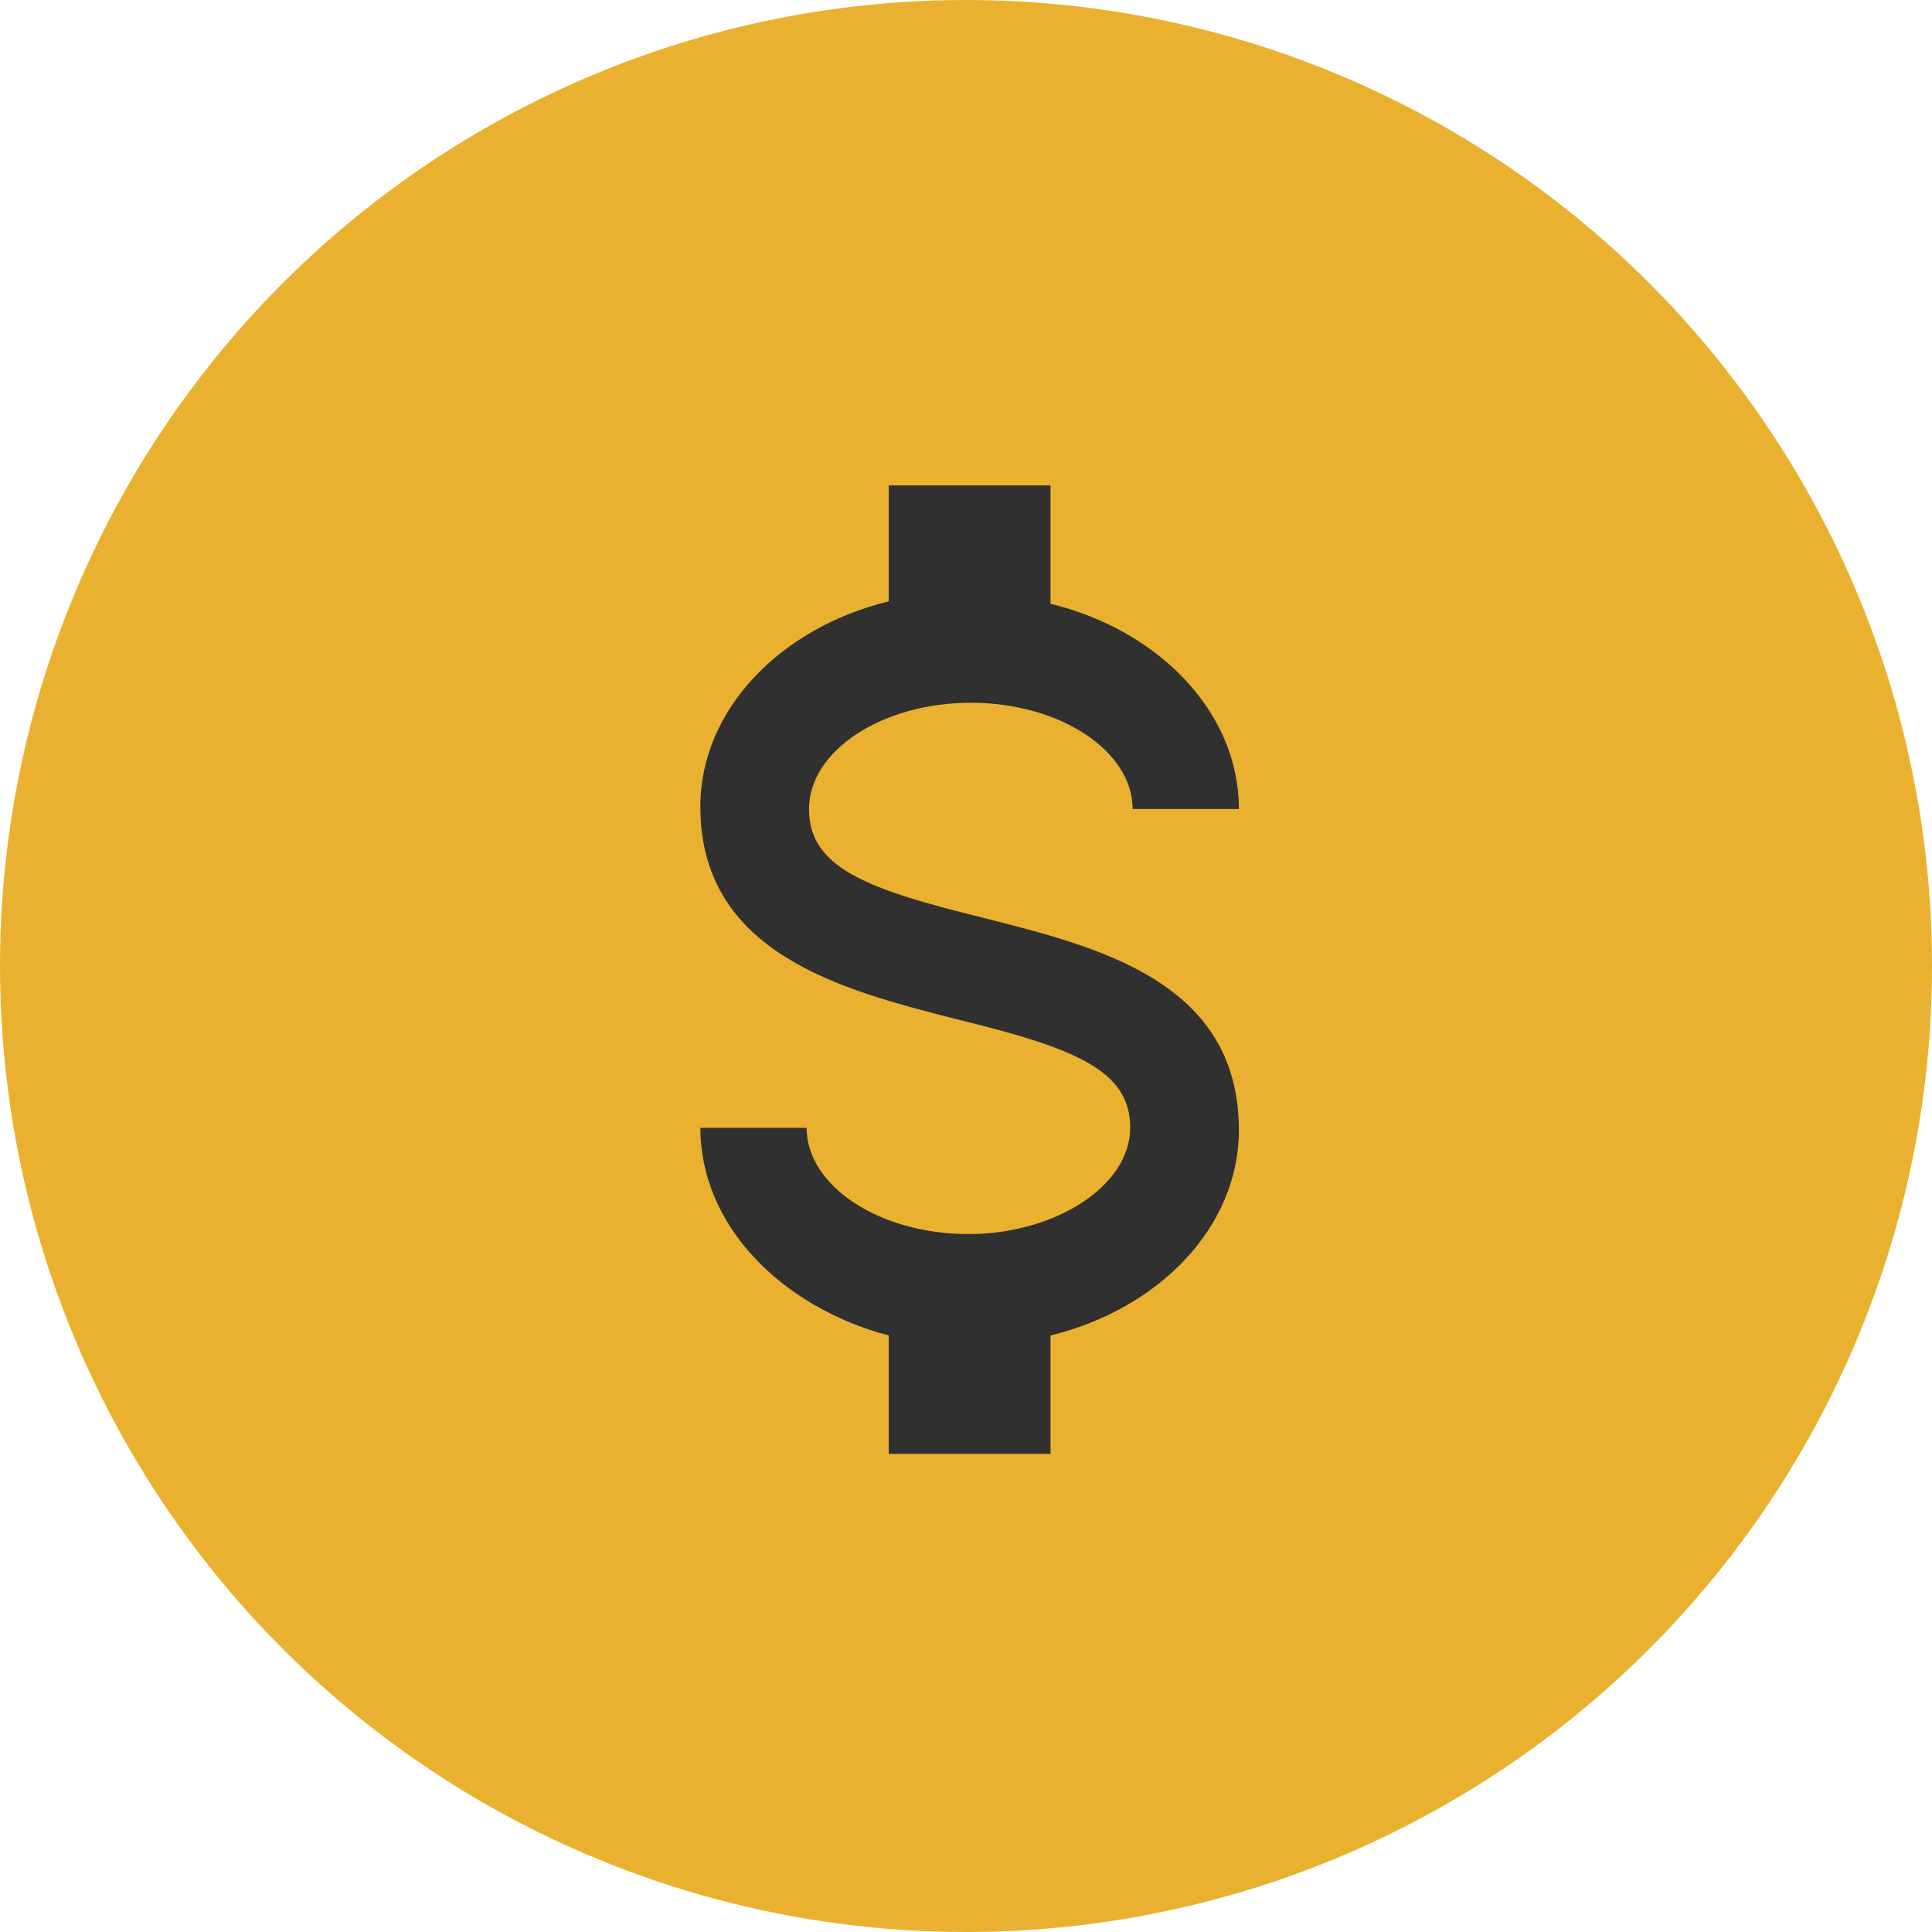
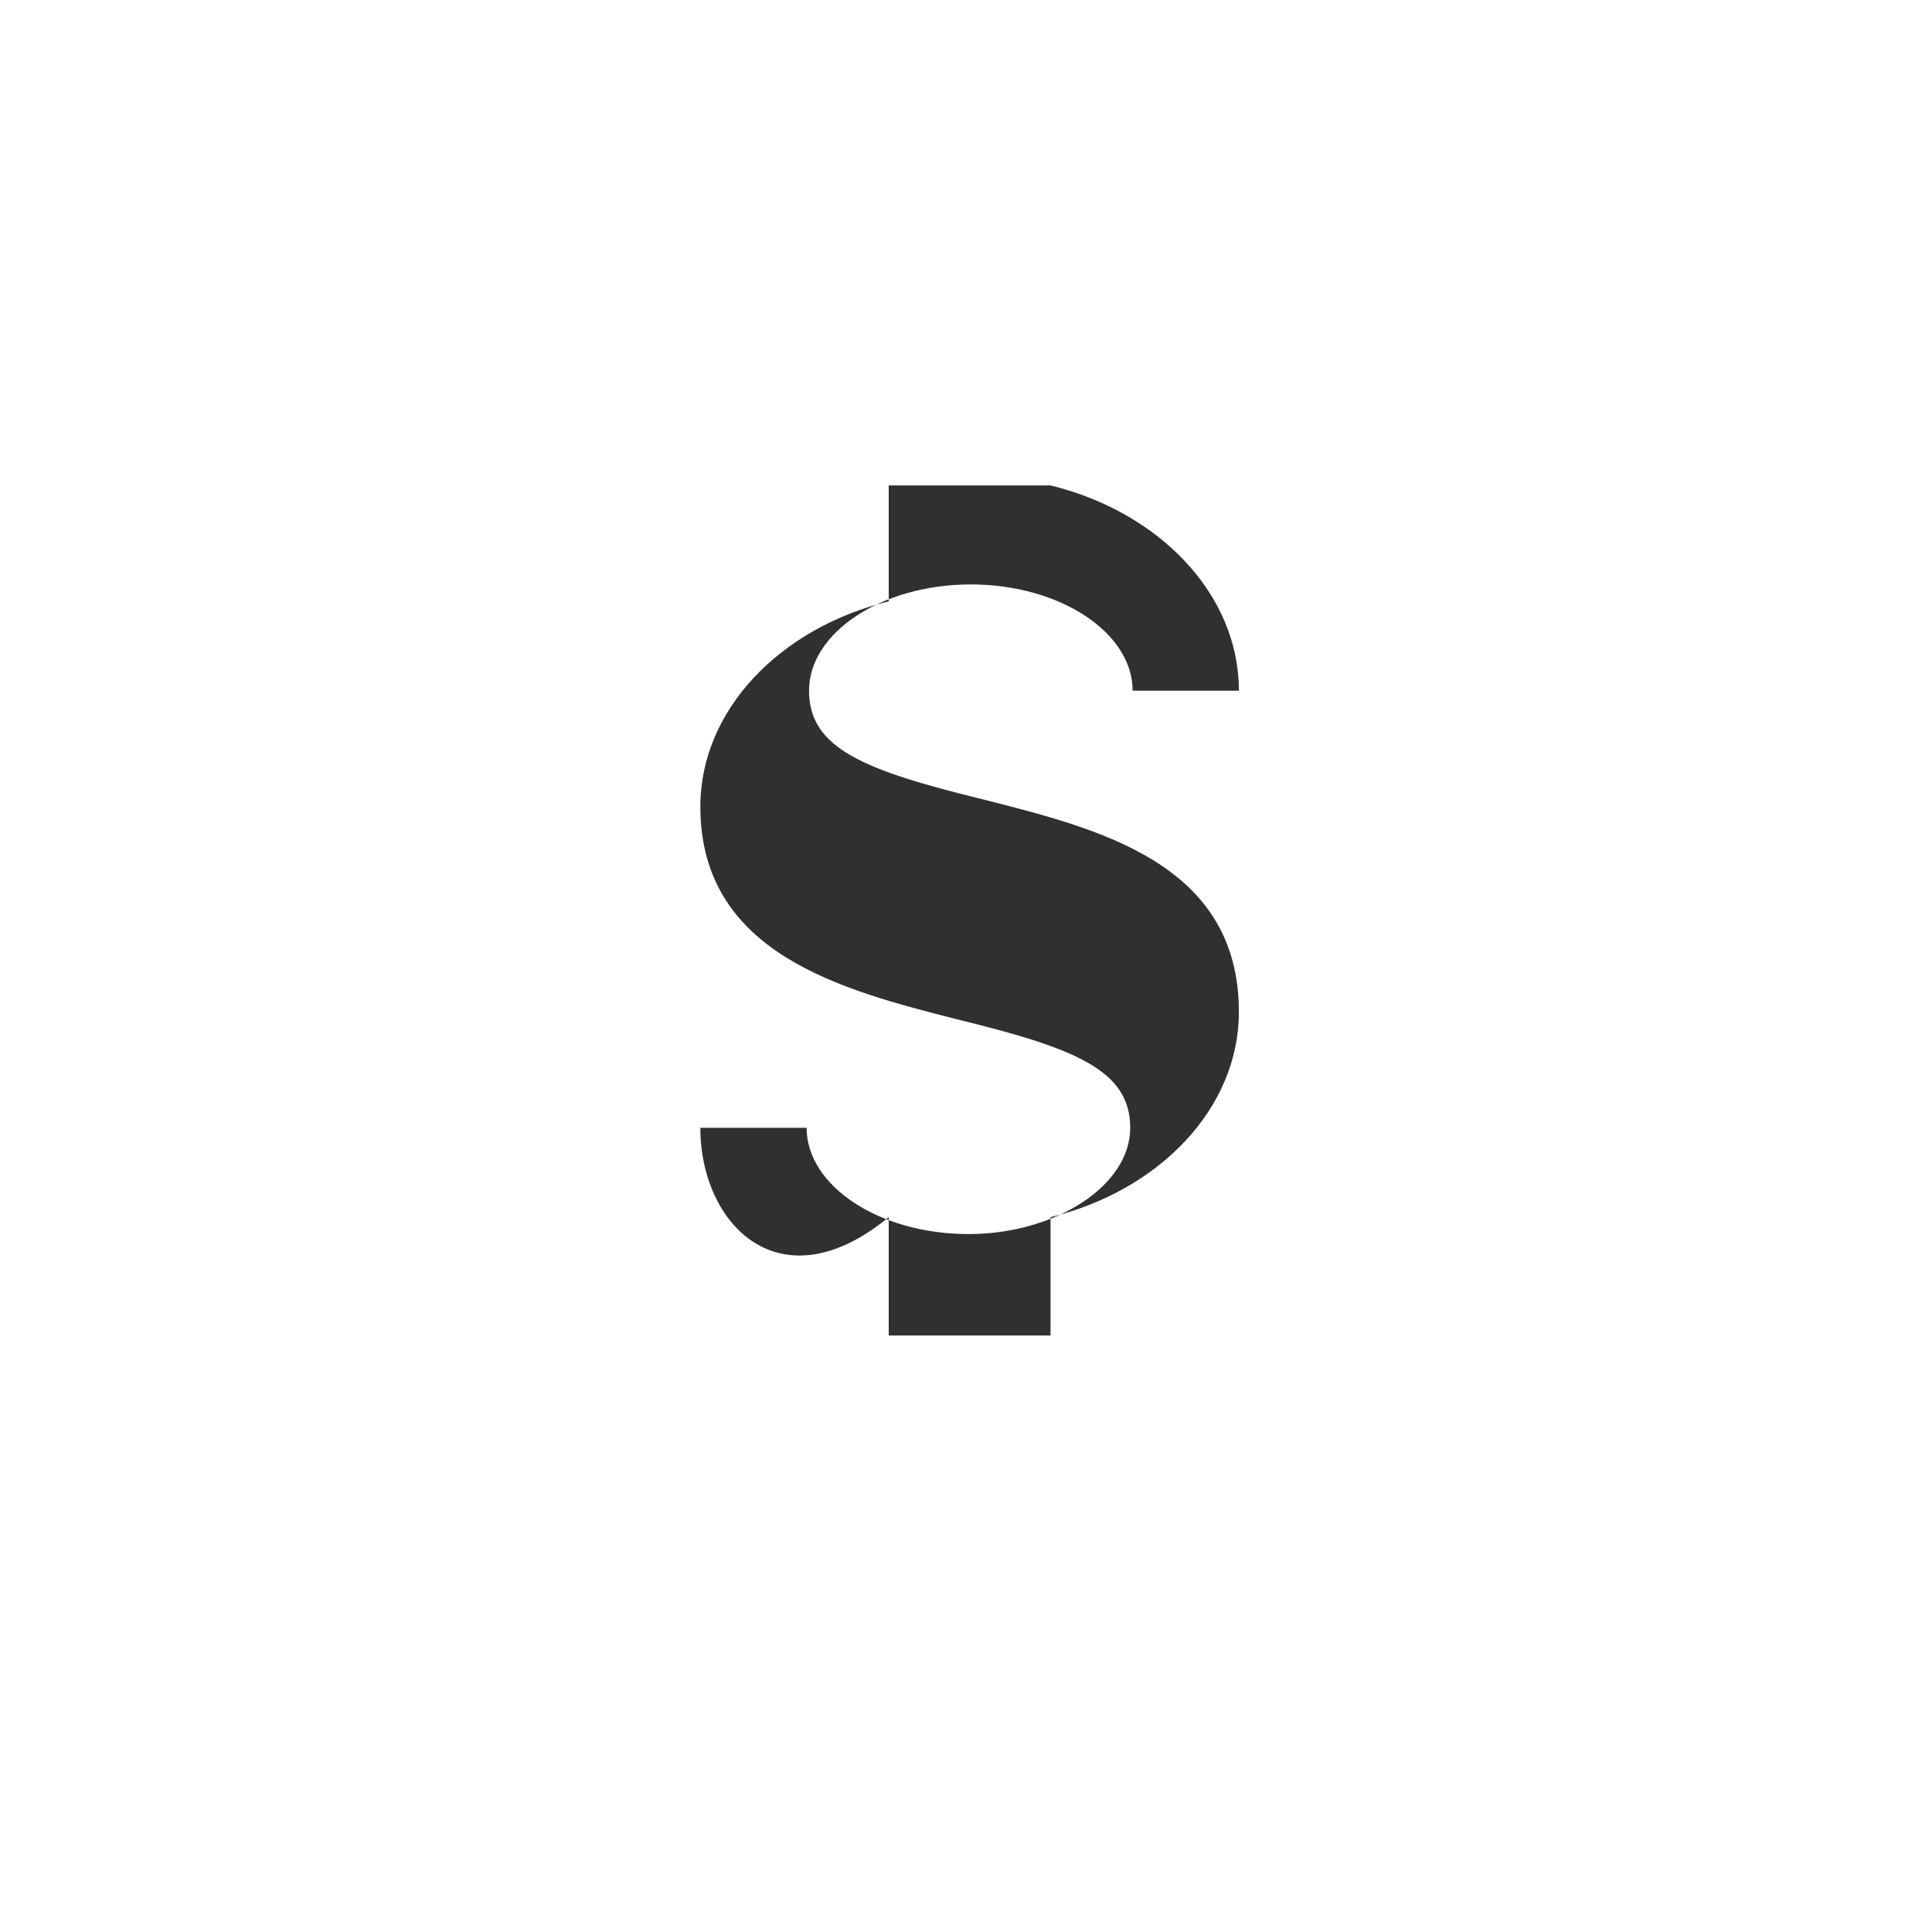
<svg xmlns="http://www.w3.org/2000/svg" version="1.1" id="Layer_1" x="0px" y="0px" viewBox="0 0 80 80" style="enable-background:new 0 0 80 80;" xml:space="preserve">
  <style type="text/css">
	.st0{fill:#E9B12F;}
	.st1{fill:#303030;}
</style>
  <g id="Group_440" transform="translate(-1142 -2129.5)">
-     <circle id="Ellipse_114" class="st0" cx="1182" cy="2169.5" r="40" />
-     <path id="currency-usd" class="st1" d="M1171,2176.2h4.4c0,2.4,3,4.4,6.7,4.4c3.6,0,6.7-2,6.7-4.4s-2.3-3.3-7.2-4.5   c-4.7-1.2-10.6-2.7-10.6-8.8c0-4,3.3-7.4,7.8-8.5v-4.8h6.7v4.9c4.5,1.1,7.8,4.5,7.8,8.5h-4.4c0-2.4-3-4.4-6.7-4.4s-6.7,2-6.7,4.4   s2.3,3.3,7.2,4.5c4.7,1.2,10.6,2.6,10.6,8.8c0,4-3.3,7.4-7.8,8.5v4.9h-6.7v-4.9C1174.3,2183.6,1171,2180.2,1171,2176.2z" />
+     <path id="currency-usd" class="st1" d="M1171,2176.2h4.4c0,2.4,3,4.4,6.7,4.4c3.6,0,6.7-2,6.7-4.4s-2.3-3.3-7.2-4.5   c-4.7-1.2-10.6-2.7-10.6-8.8c0-4,3.3-7.4,7.8-8.5v-4.8h6.7c4.5,1.1,7.8,4.5,7.8,8.5h-4.4c0-2.4-3-4.4-6.7-4.4s-6.7,2-6.7,4.4   s2.3,3.3,7.2,4.5c4.7,1.2,10.6,2.6,10.6,8.8c0,4-3.3,7.4-7.8,8.5v4.9h-6.7v-4.9C1174.3,2183.6,1171,2180.2,1171,2176.2z" />
  </g>
</svg>